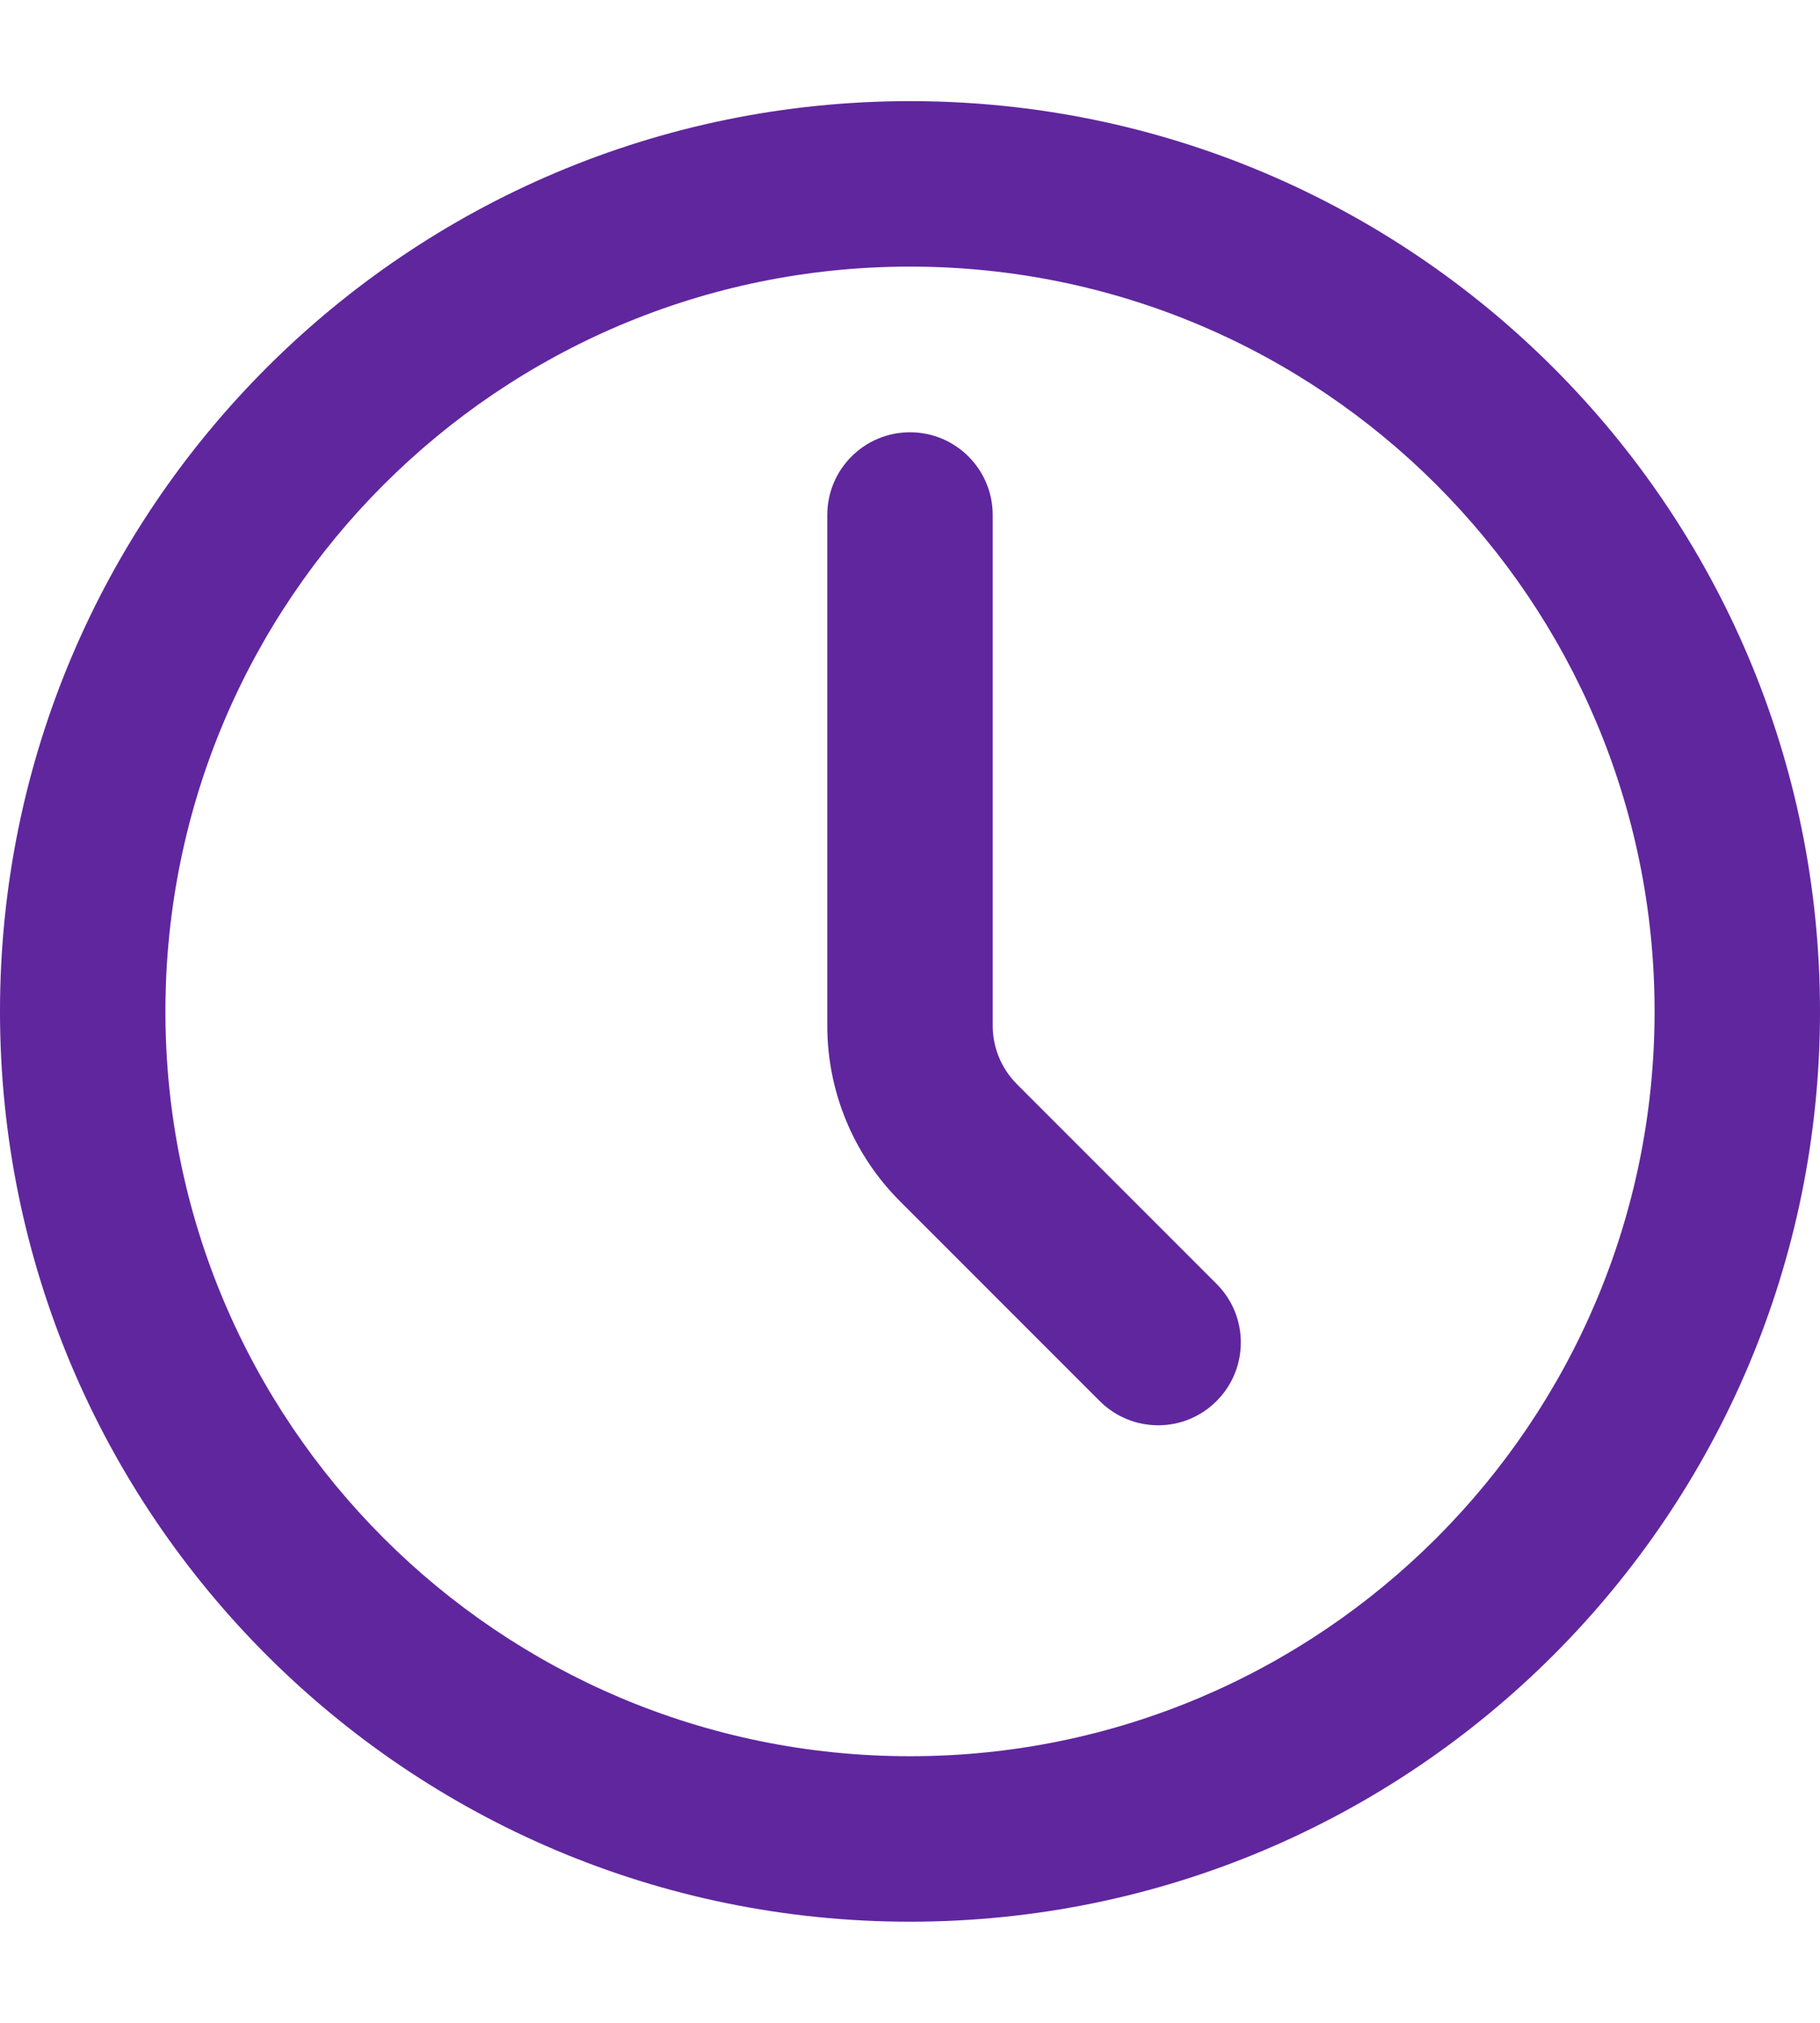
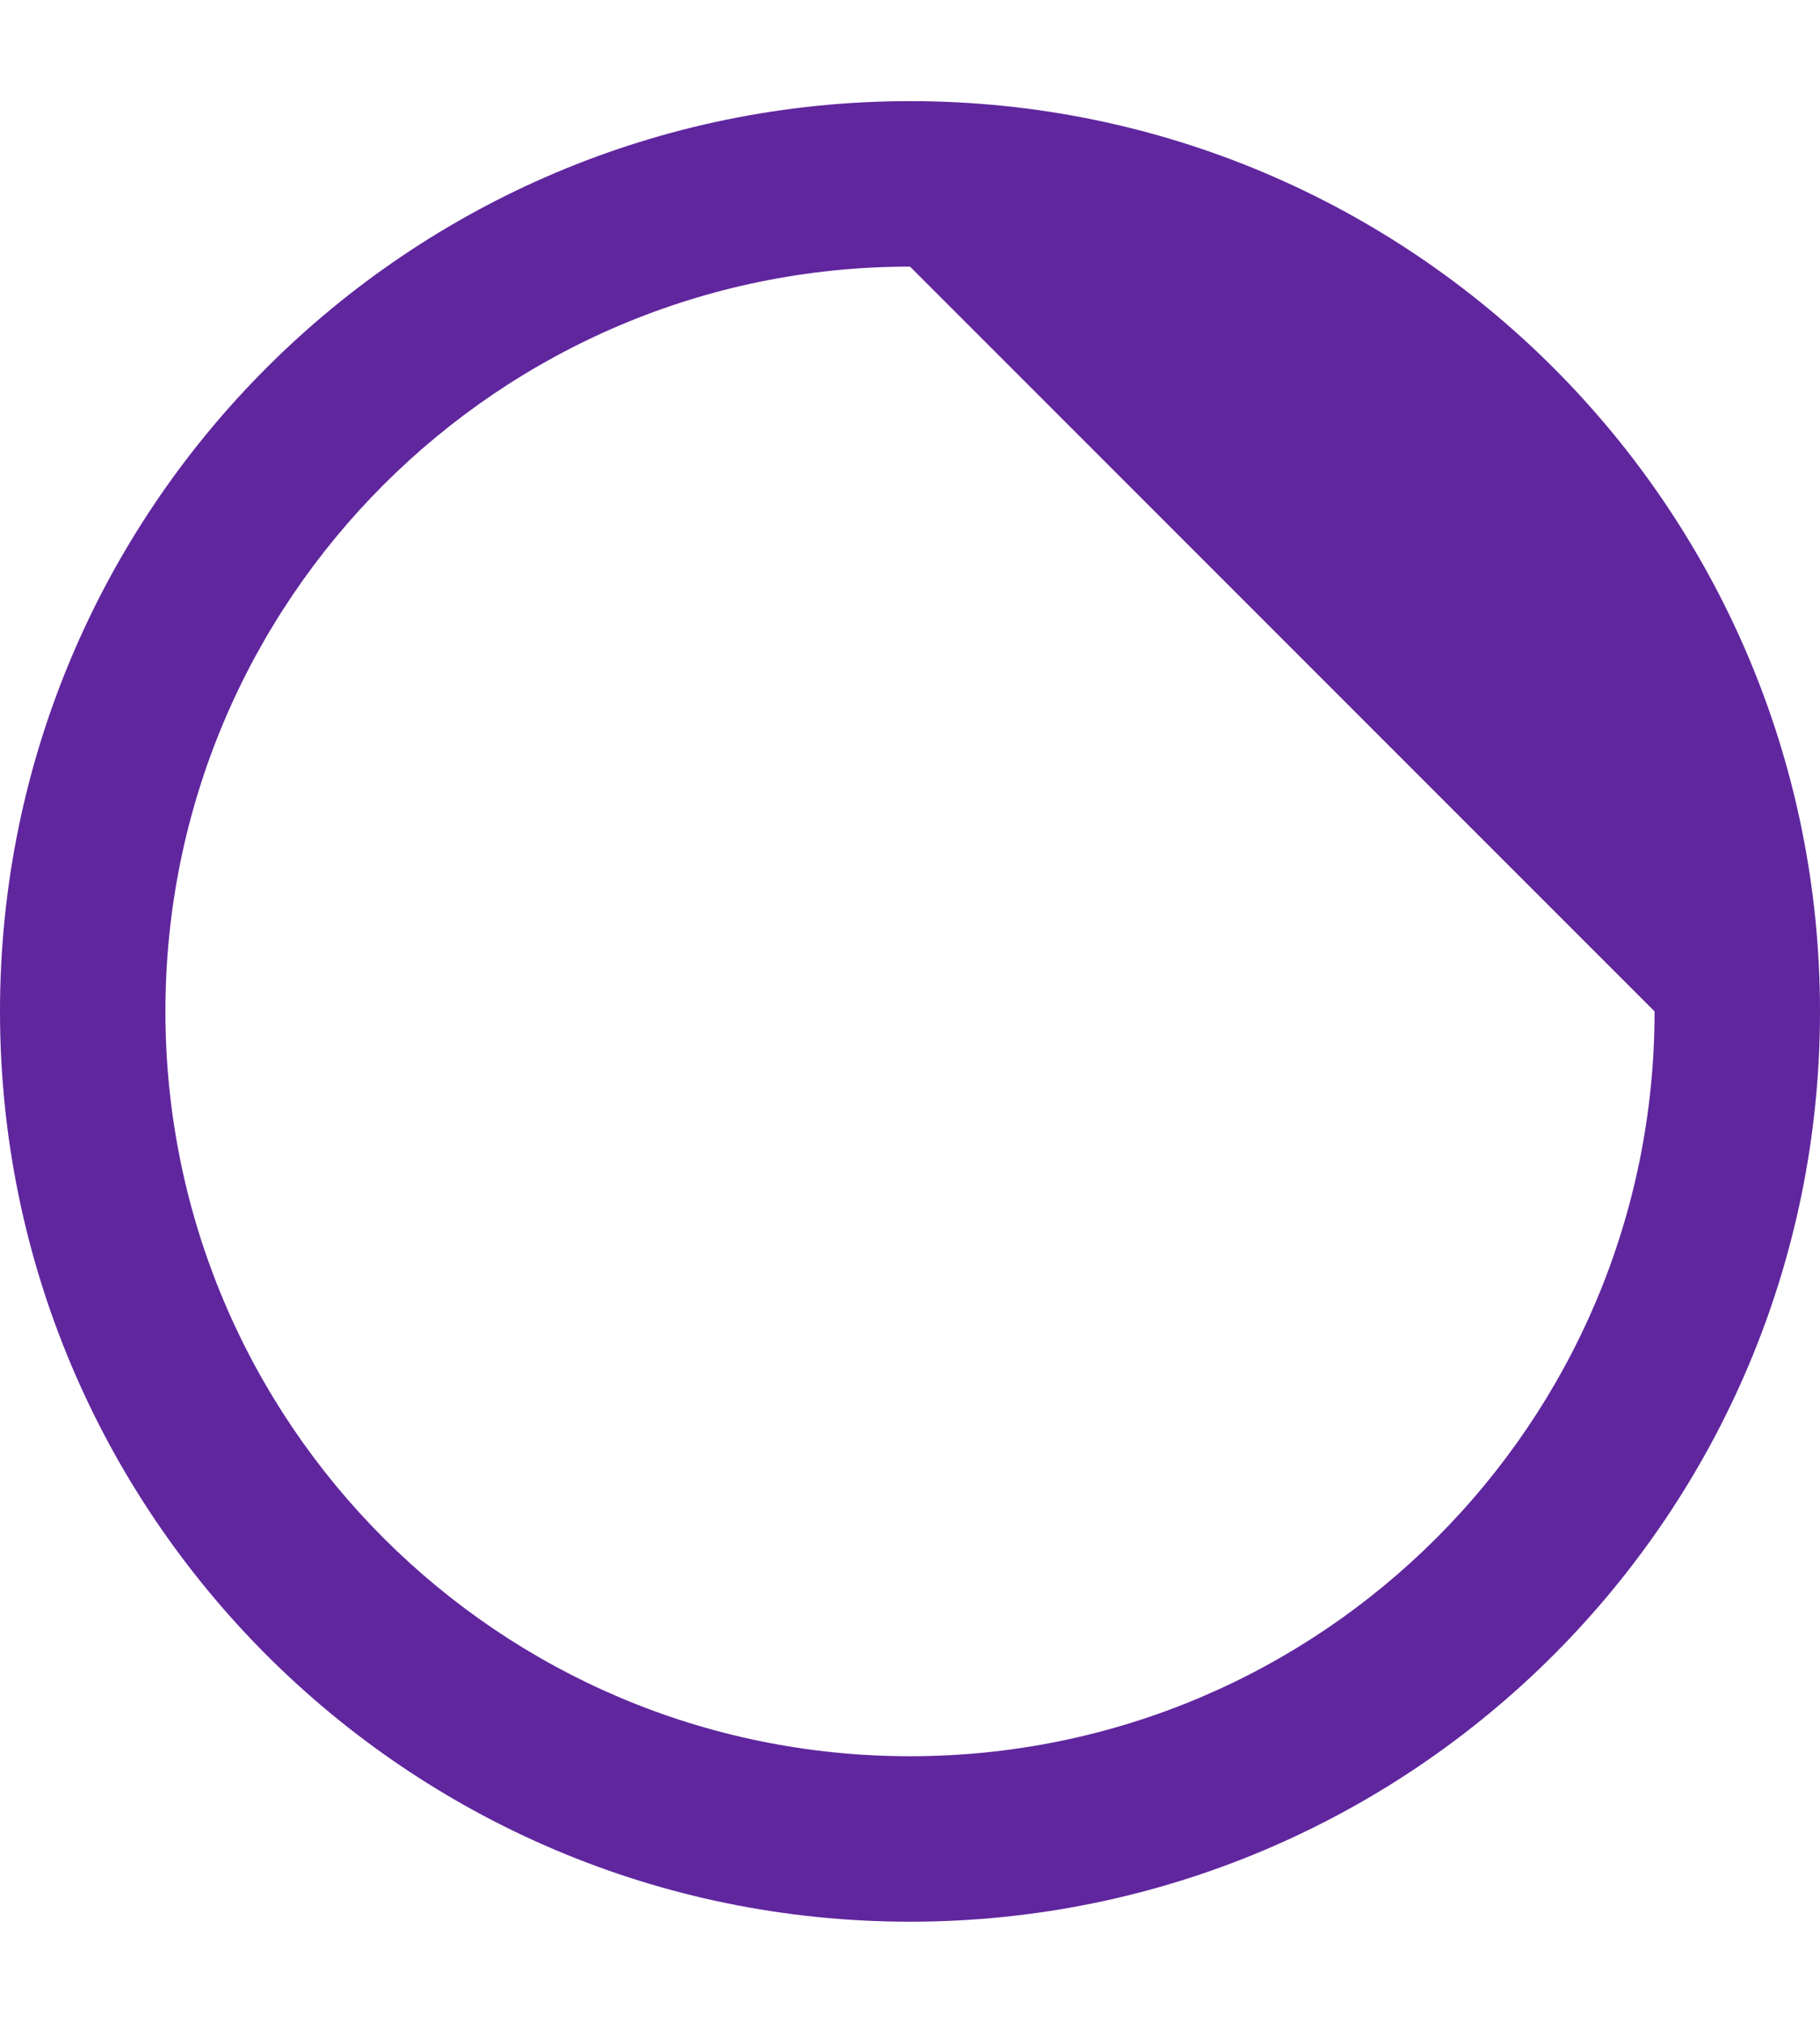
<svg xmlns="http://www.w3.org/2000/svg" width="9" height="10" viewBox="0 0 9 10" fill="none">
-   <path fill-rule="evenodd" clip-rule="evenodd" d="M4.5 1.318C2.467 1.318 0.818 2.967 0.818 5C0.818 7.033 2.467 8.682 4.5 8.682C6.533 8.682 8.182 7.033 8.182 5C8.182 2.967 6.533 1.318 4.5 1.318ZM0 5C0 2.515 2.015 0.5 4.5 0.5C6.985 0.5 9 2.515 9 5C9 7.485 6.985 9.5 4.5 9.5C2.015 9.5 0 7.485 0 5Z" fill="#60269E" />
-   <path fill-rule="evenodd" clip-rule="evenodd" d="M4.5 2.137C4.726 2.137 4.909 2.32 4.909 2.546V5.071C4.909 5.071 4.909 5.071 4.909 5.071C4.909 5.179 4.952 5.283 5.029 5.36L6.016 6.347C6.176 6.507 6.176 6.766 6.016 6.926C5.857 7.086 5.598 7.086 5.438 6.926L4.45 5.938C4.45 5.938 4.45 5.939 4.45 5.938C4.22 5.708 4.091 5.396 4.091 5.071V2.546C4.091 2.32 4.274 2.137 4.5 2.137Z" fill="#60269E" />
+   <path fill-rule="evenodd" clip-rule="evenodd" d="M4.5 1.318C2.467 1.318 0.818 2.967 0.818 5C0.818 7.033 2.467 8.682 4.5 8.682C6.533 8.682 8.182 7.033 8.182 5ZM0 5C0 2.515 2.015 0.5 4.5 0.5C6.985 0.5 9 2.515 9 5C9 7.485 6.985 9.5 4.5 9.5C2.015 9.5 0 7.485 0 5Z" fill="#60269E" />
</svg>